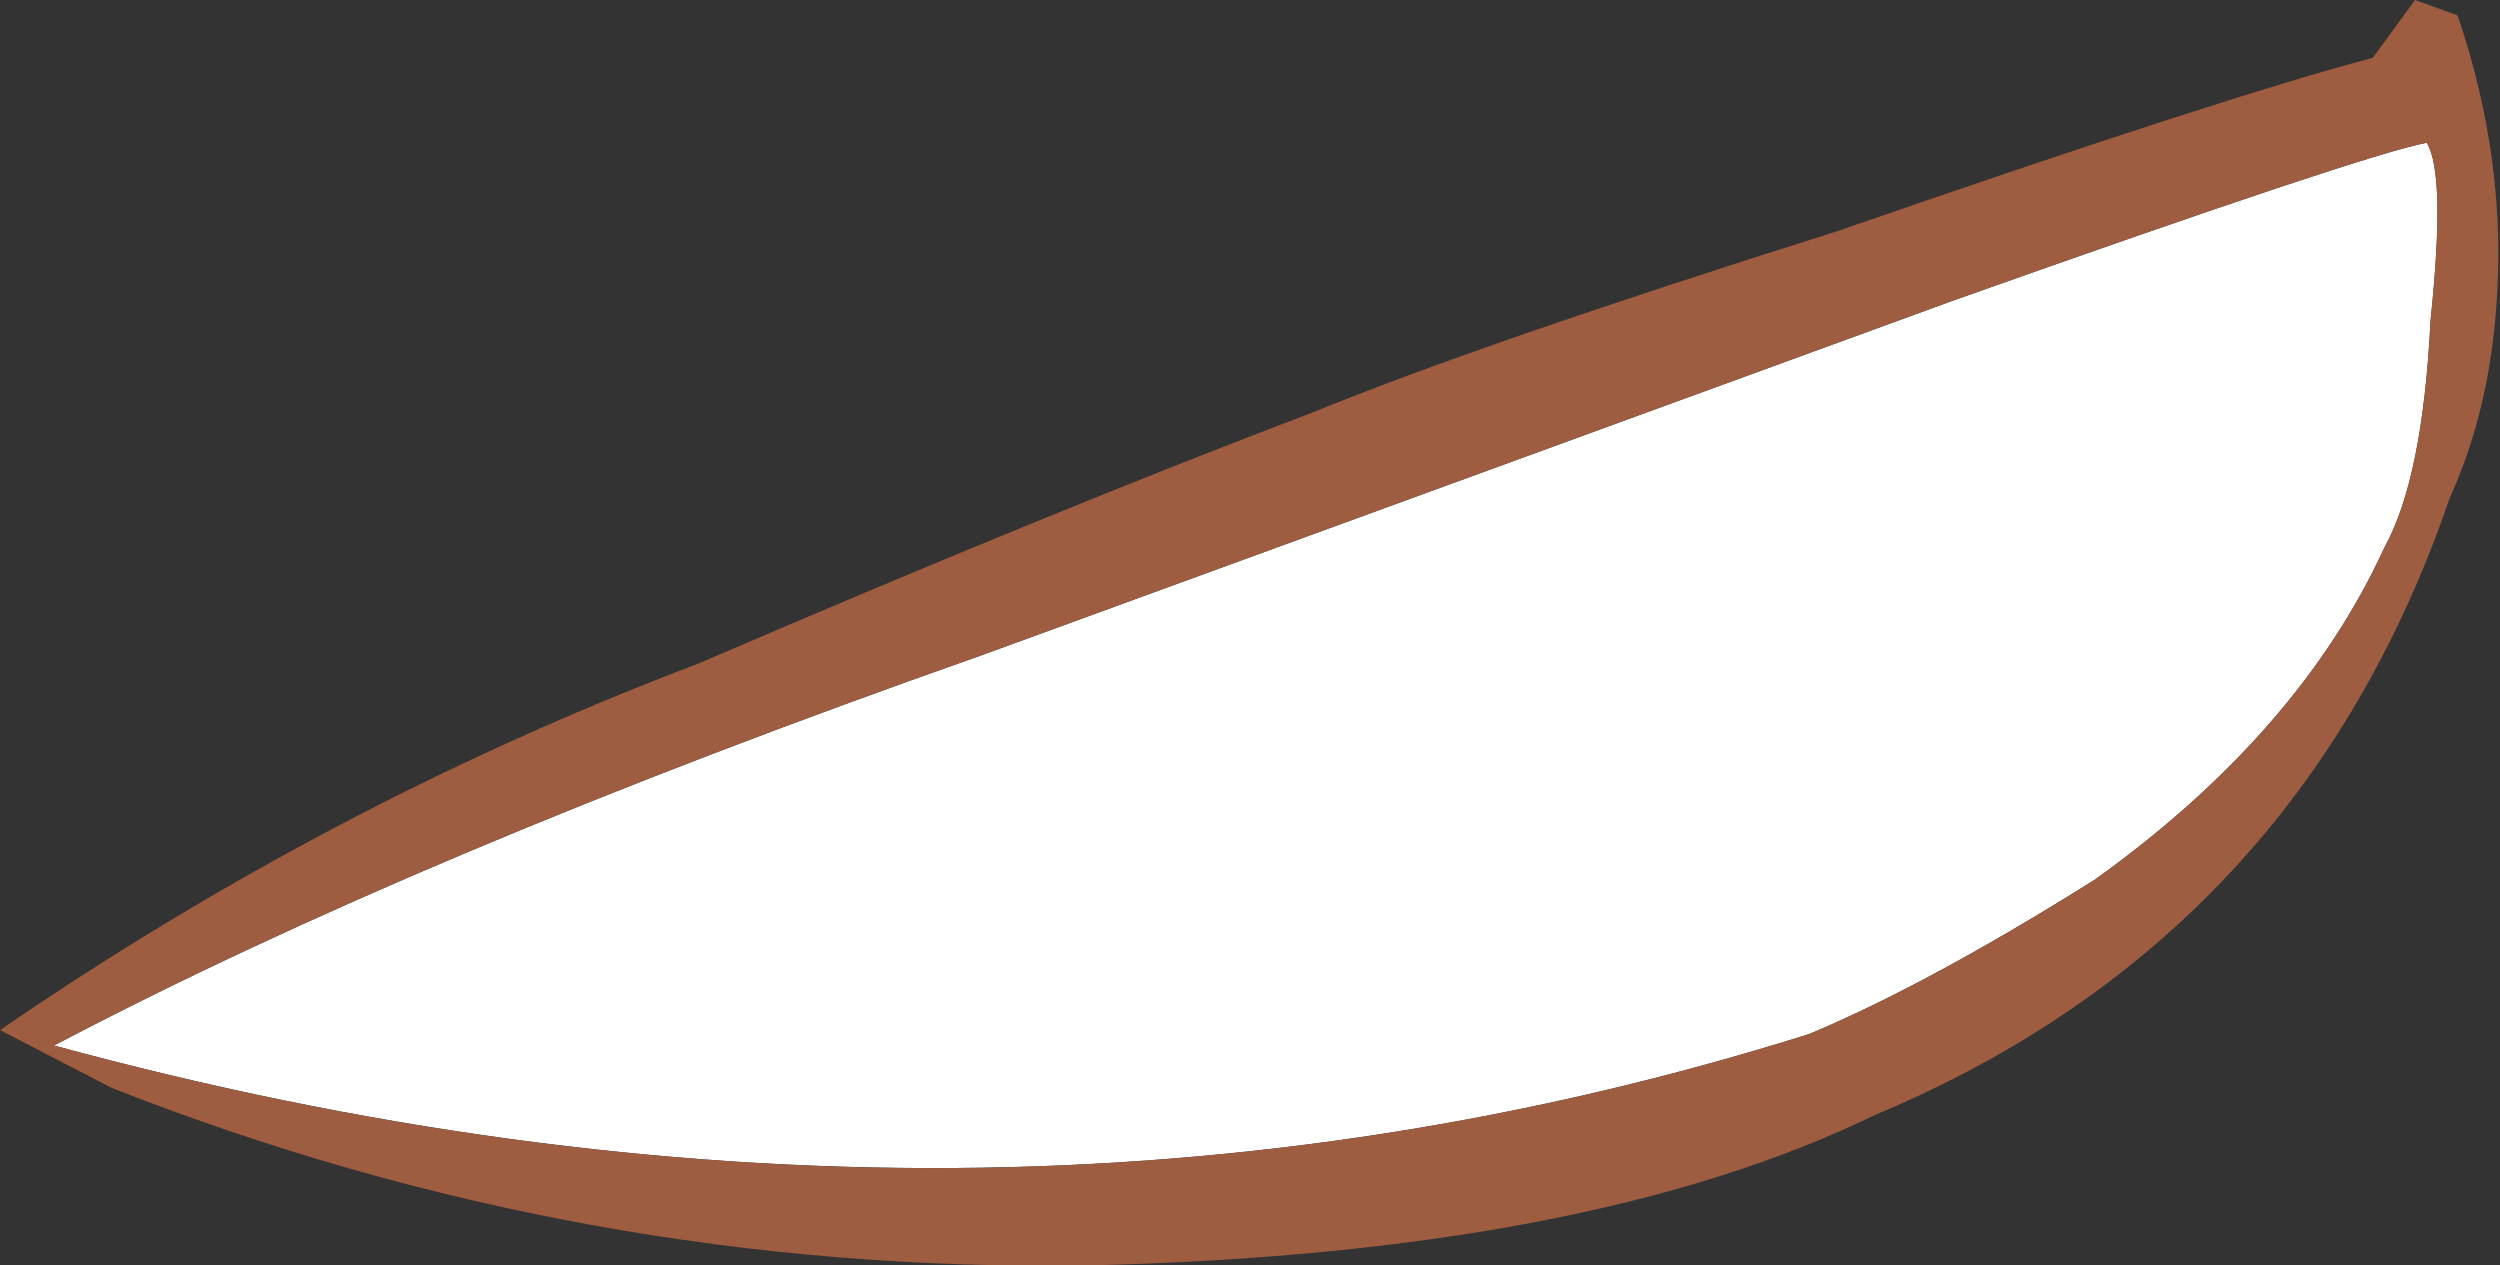
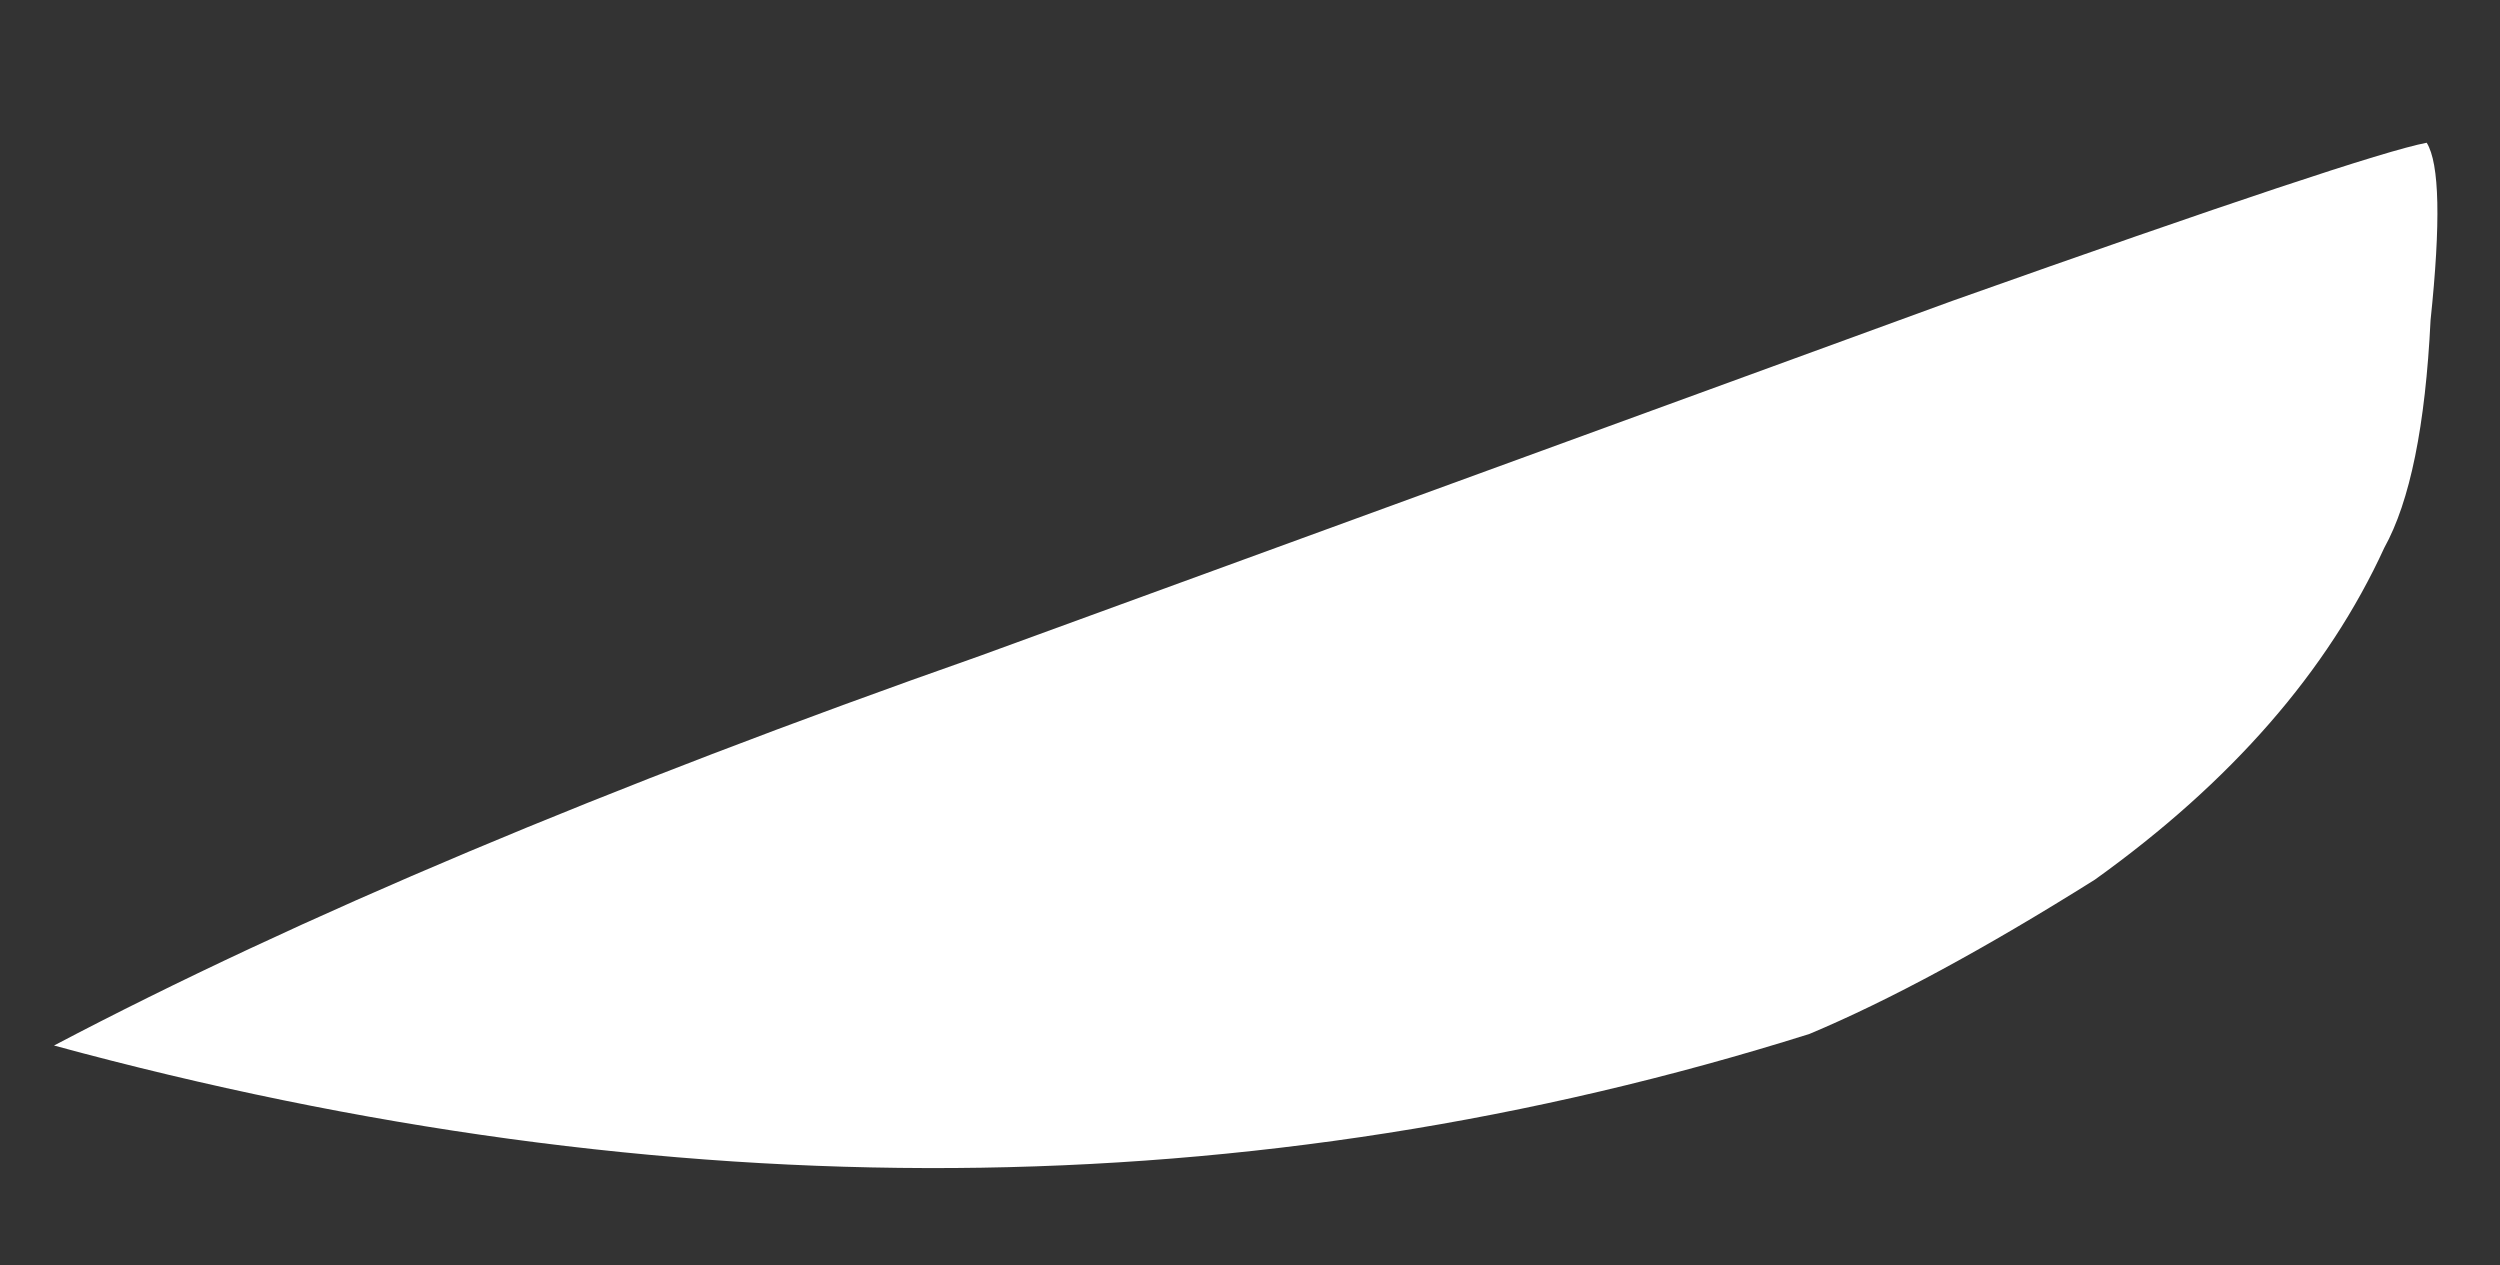
<svg xmlns="http://www.w3.org/2000/svg" height="16.4px" width="32.4px">
  <rect width="100%" height="100%" fill="#333333" stroke="none" />
  <g transform="matrix(1.0, 0.0, 0.0, 1.0, 7.5, 0.0)">
    <path d="M24.0 4.15 Q23.9 6.2 23.4 7.1 22.3 9.5 19.65 11.4 17.5 12.75 15.95 13.4 5.15 16.8 -6.8 13.55 -2.05 11.05 5.2 8.5 L17.8 3.9 Q23.15 2.0 23.95 1.85 24.2 2.25 24.0 4.15" fill="#ffffff" fill-rule="evenodd" stroke="none" />
-     <path d="M23.25 0.75 L23.8 0.0 24.35 0.2 Q25.0 2.1 24.85 4.0 24.75 5.35 24.25 6.45 22.3 12.15 16.8 14.45 13.1 16.25 6.6 16.4 0.05 16.5 -6.05 14.1 L-7.5 13.35 Q-3.2 10.4 1.55 8.6 6.2 6.6 9.5 5.35 11.7 4.45 16.3 3.0 21.35 1.25 23.25 0.75 M24.0 4.15 Q24.2 2.25 23.95 1.85 23.15 2.0 17.8 3.9 L5.2 8.5 Q-2.05 11.05 -6.8 13.55 5.15 16.8 15.95 13.4 17.5 12.75 19.65 11.4 22.3 9.5 23.4 7.1 23.9 6.2 24.0 4.15" fill="#9e5c41" fill-rule="evenodd" stroke="none" />
  </g>
</svg>